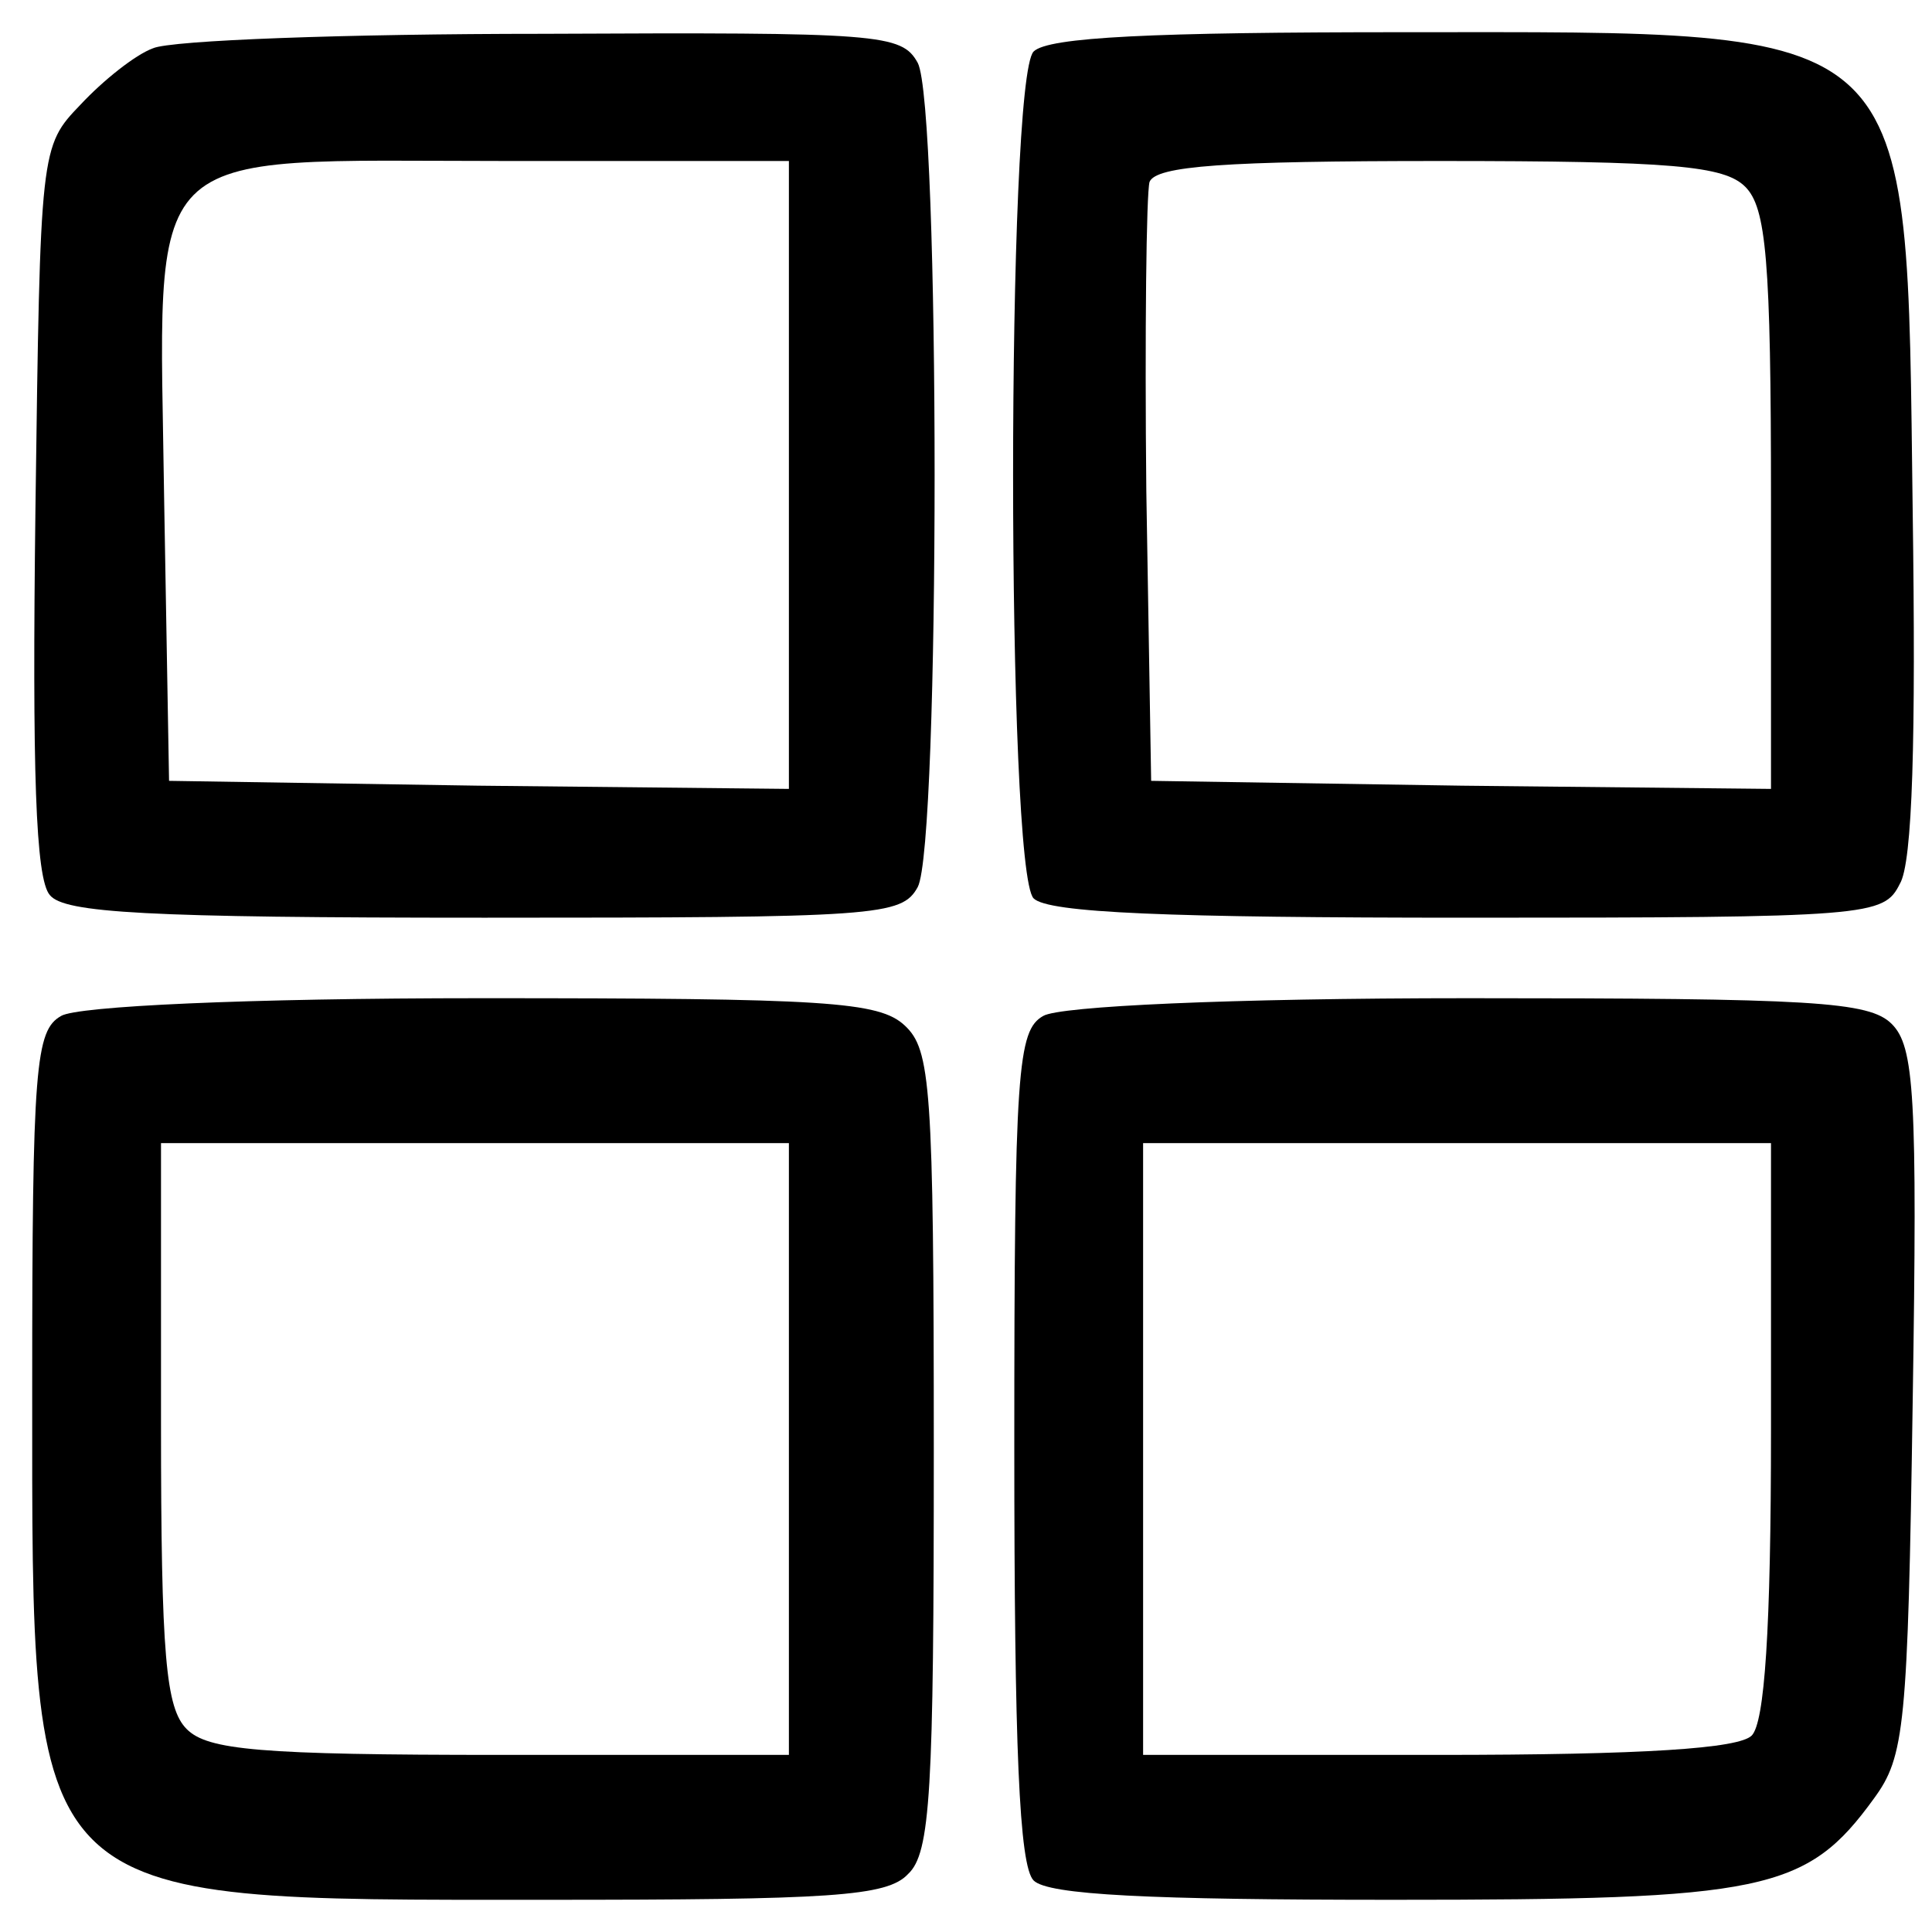
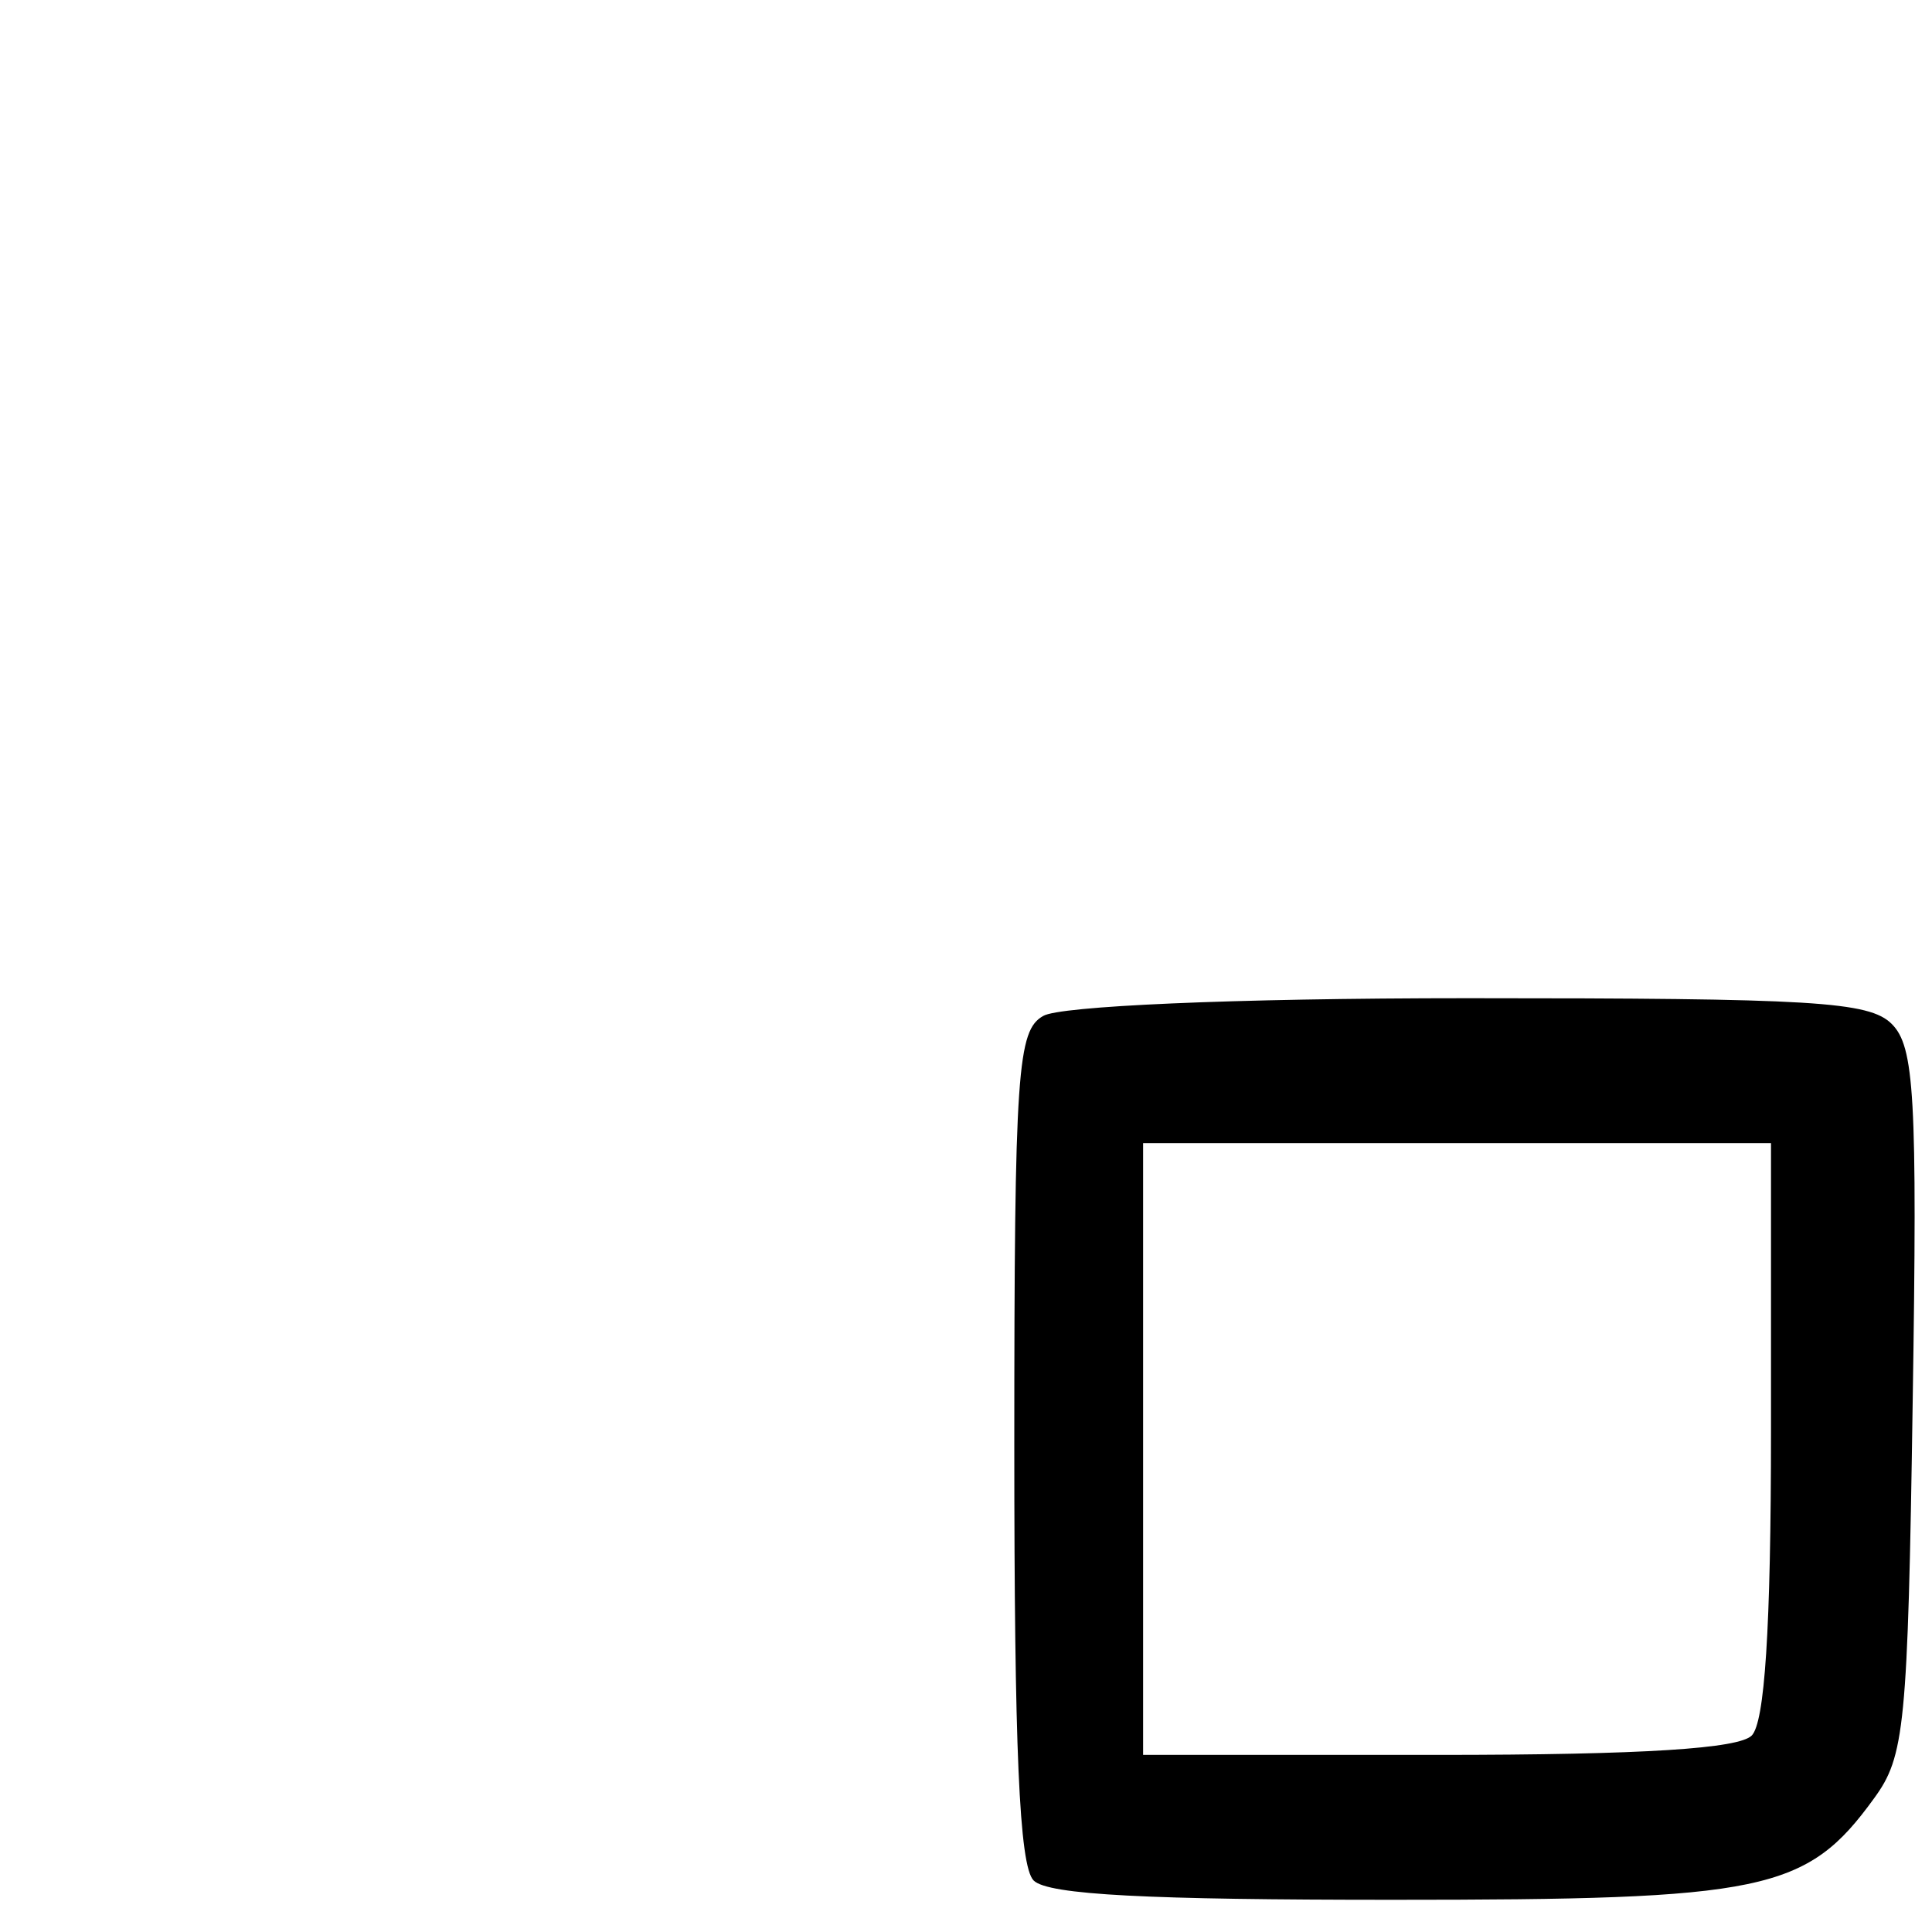
<svg xmlns="http://www.w3.org/2000/svg" version="1.0" width="120pt" height="120pt" viewBox="0 0 120 120" preserveAspectRatio="xMidYMid meet">
  <g transform="translate(0,120) scale(0.1,-0.1)" fill="#000000" stroke="none">
-     <path d="M95 1170 c-11 -4 -31 -20 -45 -35 -25 -26 -25 -27 -28 -252 -2 -161 0 -229 9 -239 9 -11 59 -14 270 -14 245 0 259 1 269 19 14 26 14 486 0 512 -10 18 -23 19 -233 18 -122 0 -231 -4 -242 -9z m395 -265 l0 -195 -193 2 -192 3 -3 172 c-3 228 -19 213 213 213 l175 0 0 -195z" />
-     <path d="M642 1168 c-17 -17 -17 -509 0 -526 9 -9 83 -12 270 -12 250 0 258 1 268 21 8 13 10 91 8 232 -4 306 6 297 -316 297 -156 0 -221 -3 -230 -12z m442 -84 c13 -13 16 -45 16 -195 l0 -179 -192 2 -193 3 -3 180 c-1 98 0 185 2 192 4 10 47 13 180 13 145 0 177 -3 190 -16z" />
-     <path d="M38 569 c-16 -9 -18 -31 -18 -232 0 -323 -6 -317 318 -317 178 0 213 2 226 16 14 13 16 51 16 263 0 227 -2 249 -18 264 -16 15 -49 17 -263 17 -147 0 -251 -5 -261 -11z m452 -269 l0 -190 -179 0 c-150 0 -182 3 -195 16 -13 13 -16 45 -16 190 l0 174 195 0 195 0 0 -190z" />
    <path d="M648 569 c-16 -9 -18 -33 -18 -267 0 -187 3 -261 12 -270 9 -9 72 -12 223 -12 231 0 257 5 299 63 19 26 21 44 24 246 3 191 1 221 -13 235 -14 14 -49 16 -263 16 -149 0 -254 -5 -264 -11z m452 -257 c0 -125 -4 -182 -12 -190 -8 -8 -66 -12 -195 -12 l-183 0 0 190 0 190 195 0 195 0 0 -178z" />
  </g>
</svg>